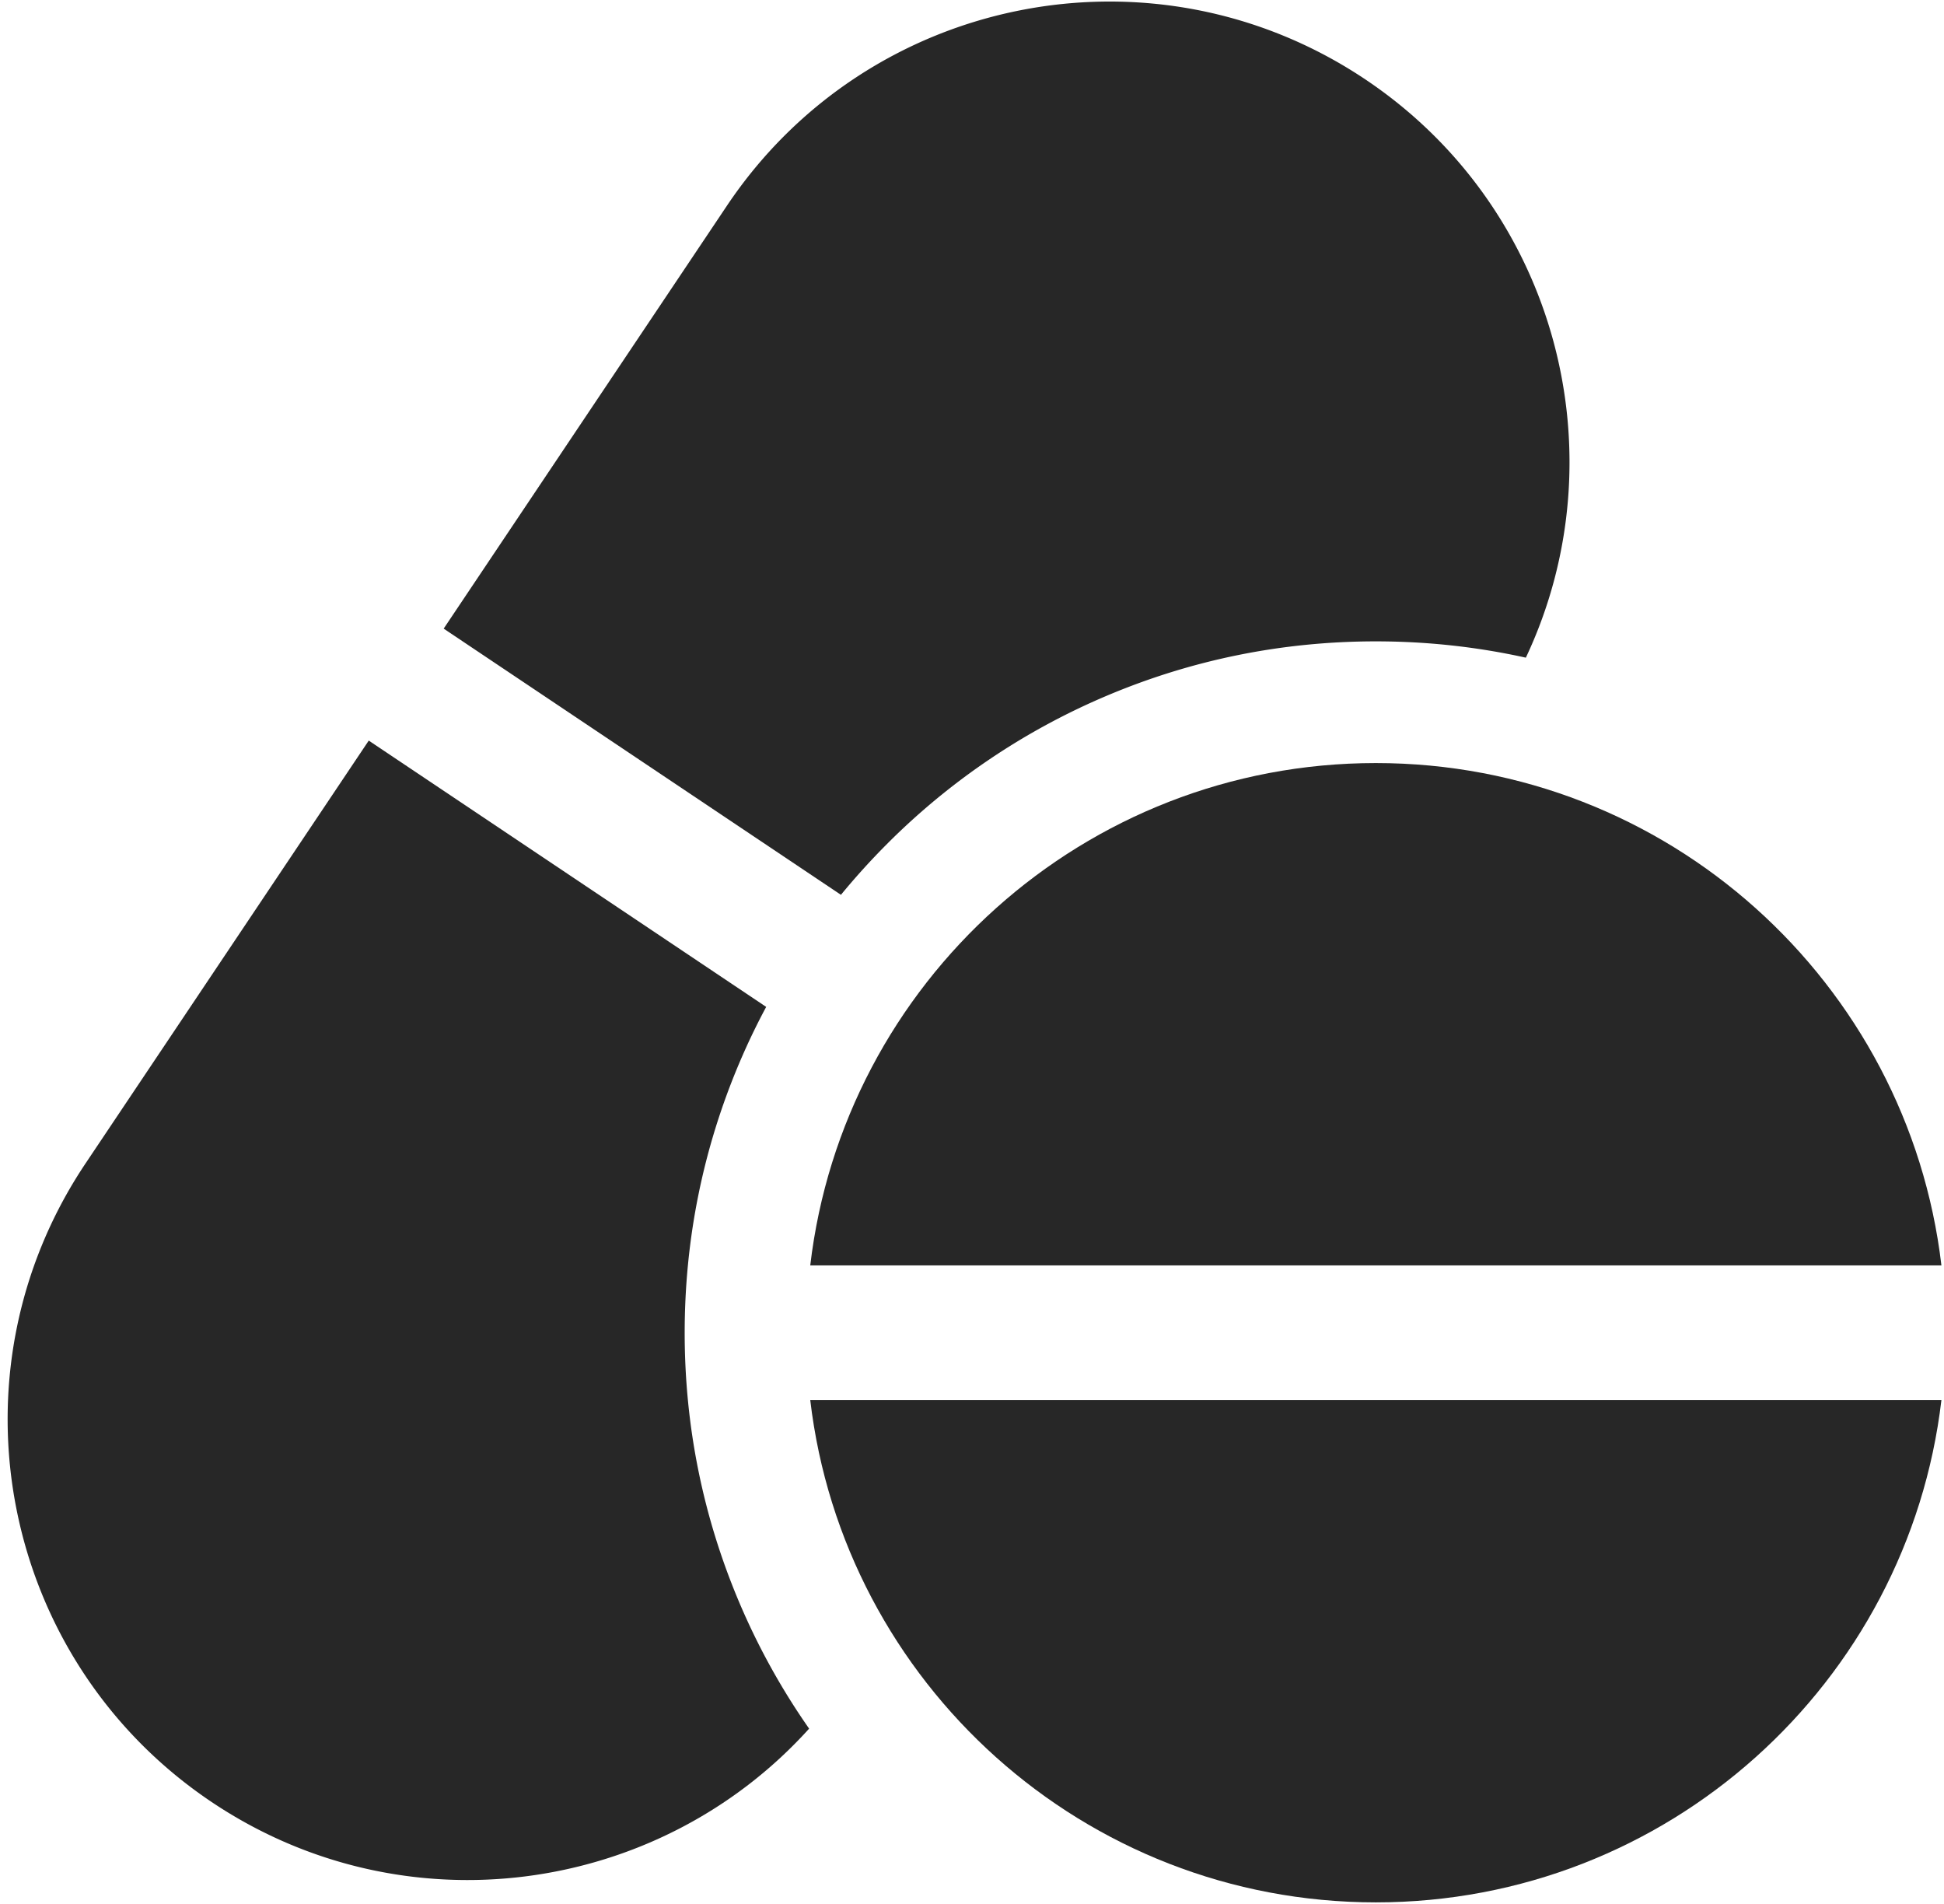
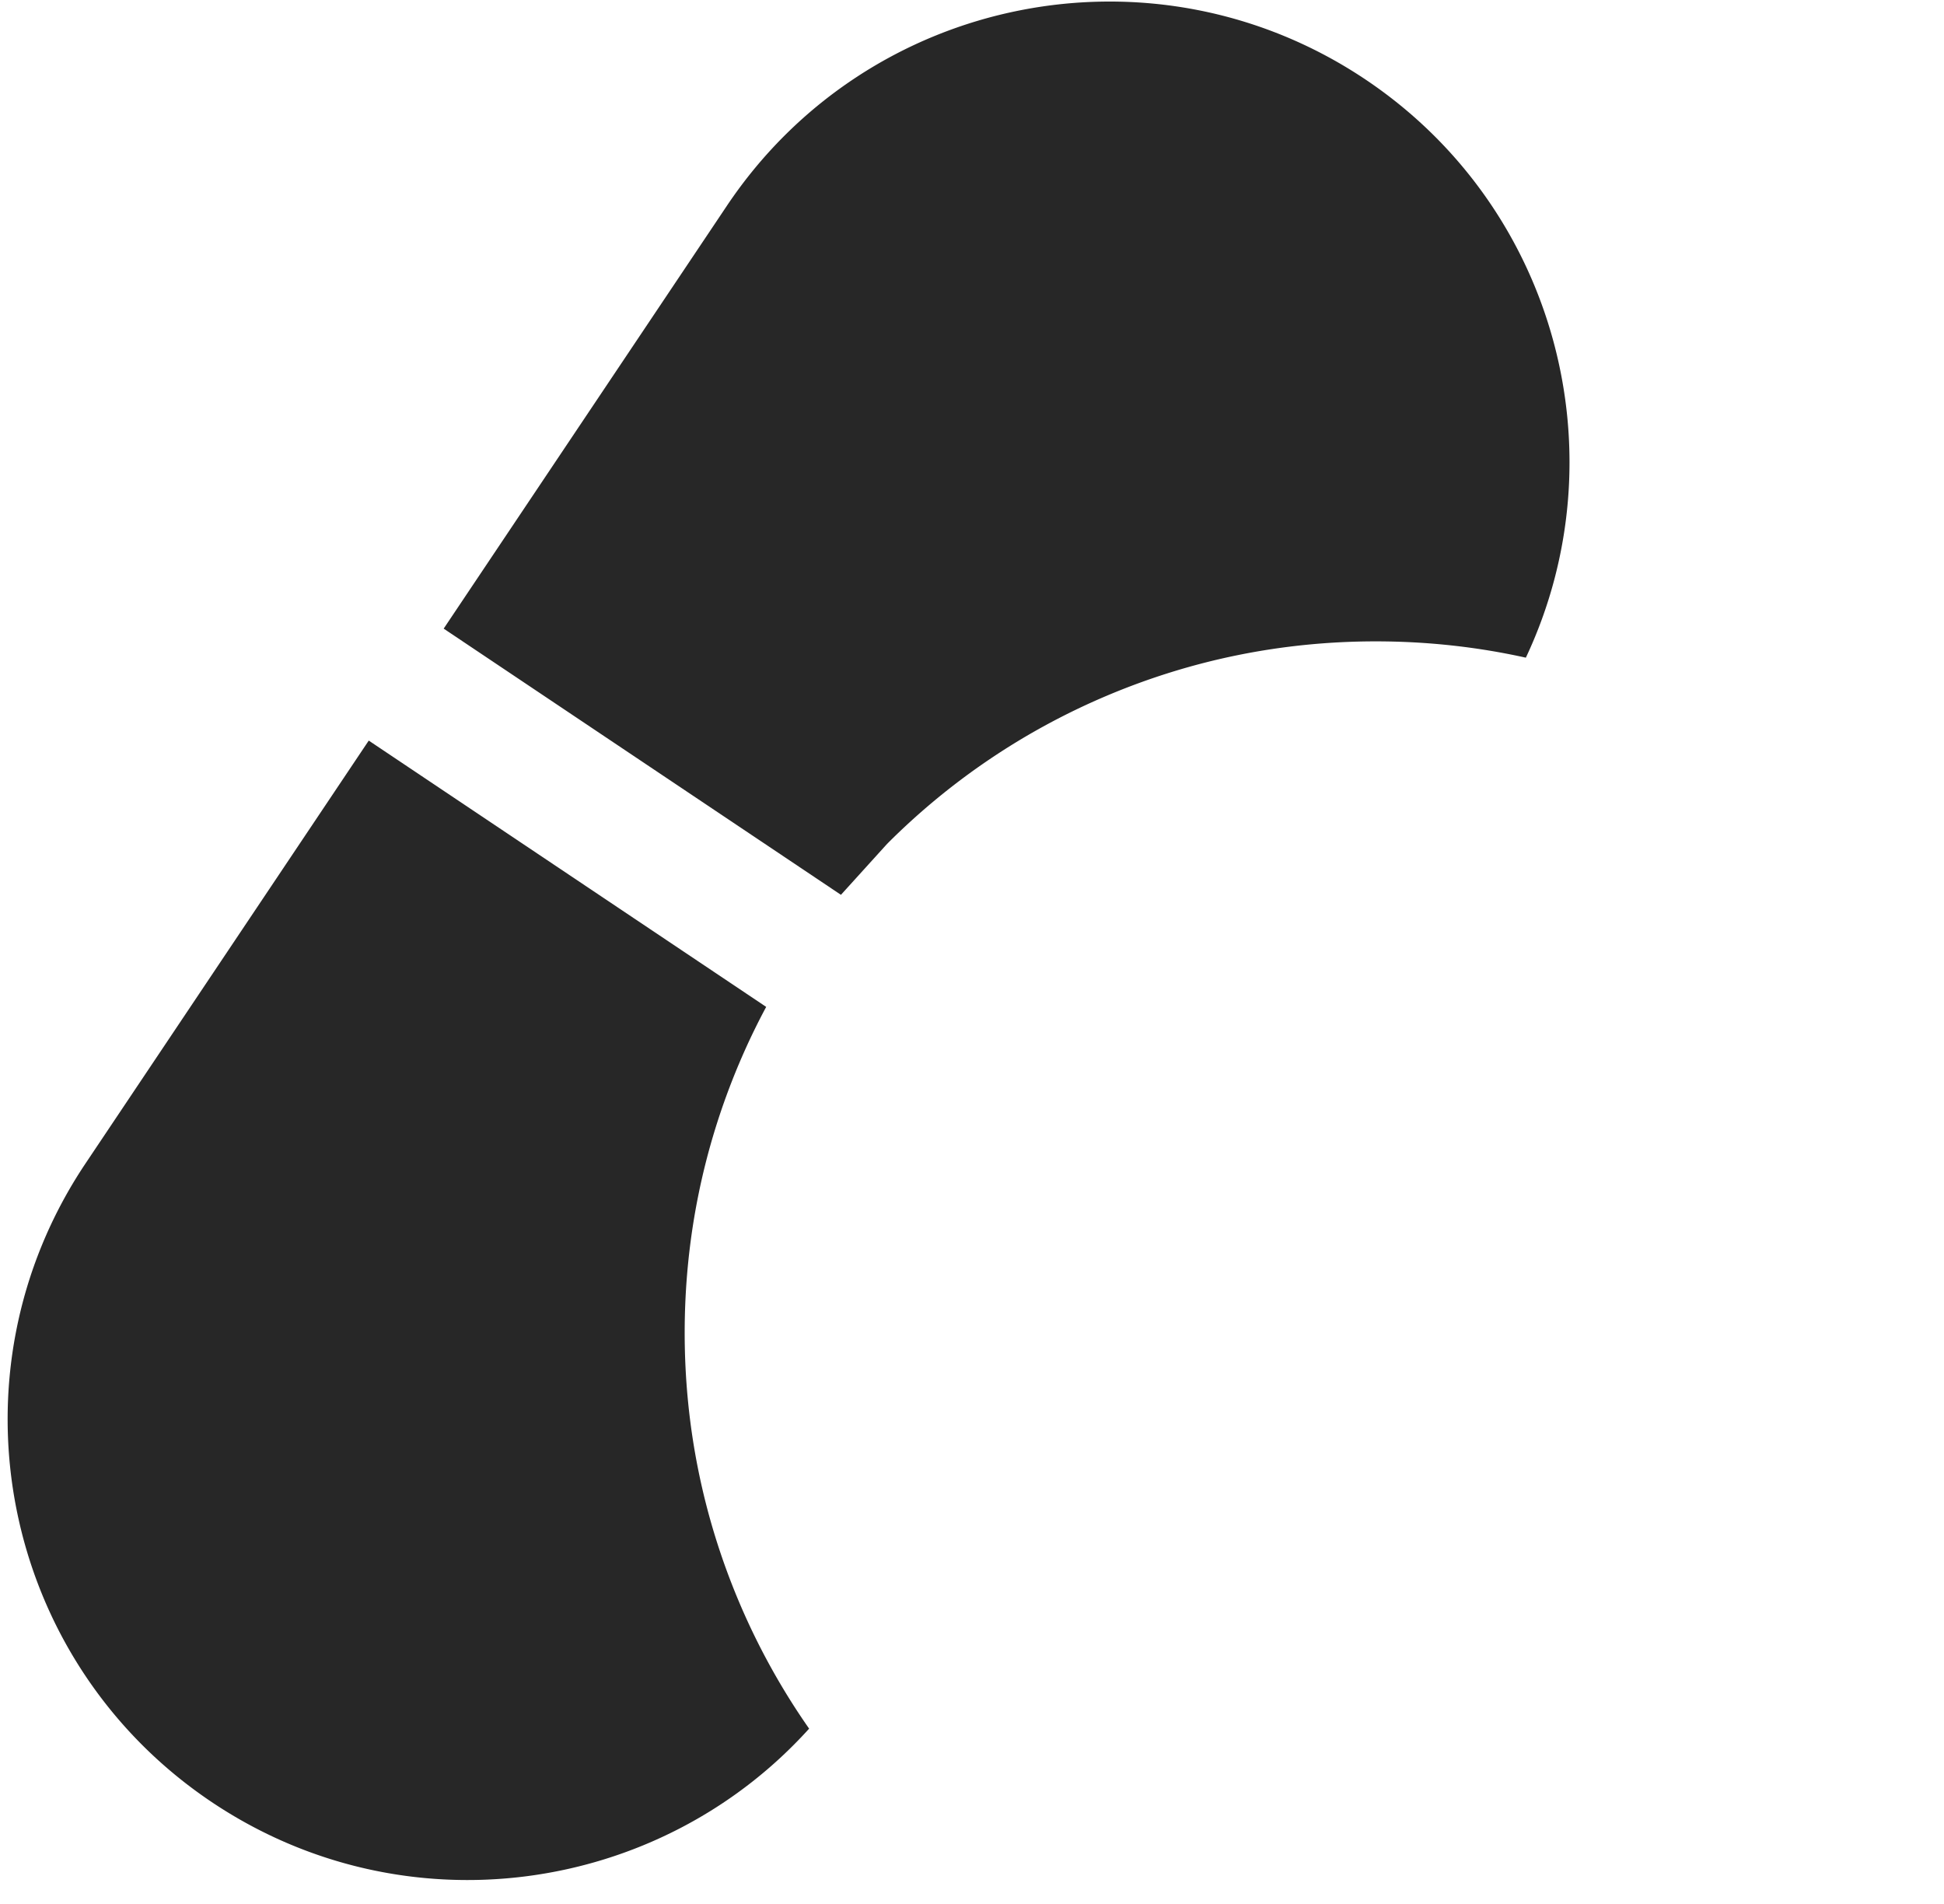
<svg xmlns="http://www.w3.org/2000/svg" width="192" height="188" fill="none">
-   <path fill="#272727" d="M87.613 83.329A68.108 68.108 0 0 1 109.308 68.7c8.428-3.563 17.361-5.37 26.577-5.37 5.036 0 9.987.54 14.817 1.61 9.422-20 3.075-44.418-15.845-57.094-20.864-13.969-49.094-8.385-63.063 12.47L43.82 62.072l39.236 26.285a69.949 69.949 0 0 1 4.556-5.027ZM72.993 158.178c-3.563-8.428-5.37-17.361-5.37-26.577 0-9.216 1.806-18.149 5.37-26.577a67.3 67.3 0 0 1 2.68-5.601L36.42 73.128 8.447 114.882c-13.969 20.856-8.385 49.086 12.47 63.064 18.998 12.727 44.11 9.224 58.996-7.255a68.165 68.165 0 0 1-6.92-12.513Z" />
-   <path fill="#272727" d="M191.745 124.946c-3.289-27.93-27.039-49.6-55.86-49.6-28.821 0-52.572 21.67-55.86 49.6h111.72ZM80.024 138.247c3.29 27.93 27.04 49.599 55.861 49.599 28.821 0 52.571-21.669 55.86-49.599H80.025Z" />
+   <path fill="#272727" d="M87.613 83.329A68.108 68.108 0 0 1 109.308 68.7c8.428-3.563 17.361-5.37 26.577-5.37 5.036 0 9.987.54 14.817 1.61 9.422-20 3.075-44.418-15.845-57.094-20.864-13.969-49.094-8.385-63.063 12.47L43.82 62.072l39.236 26.285ZM72.993 158.178c-3.563-8.428-5.37-17.361-5.37-26.577 0-9.216 1.806-18.149 5.37-26.577a67.3 67.3 0 0 1 2.68-5.601L36.42 73.128 8.447 114.882c-13.969 20.856-8.385 49.086 12.47 63.064 18.998 12.727 44.11 9.224 58.996-7.255a68.165 68.165 0 0 1-6.92-12.513Z" />
</svg>